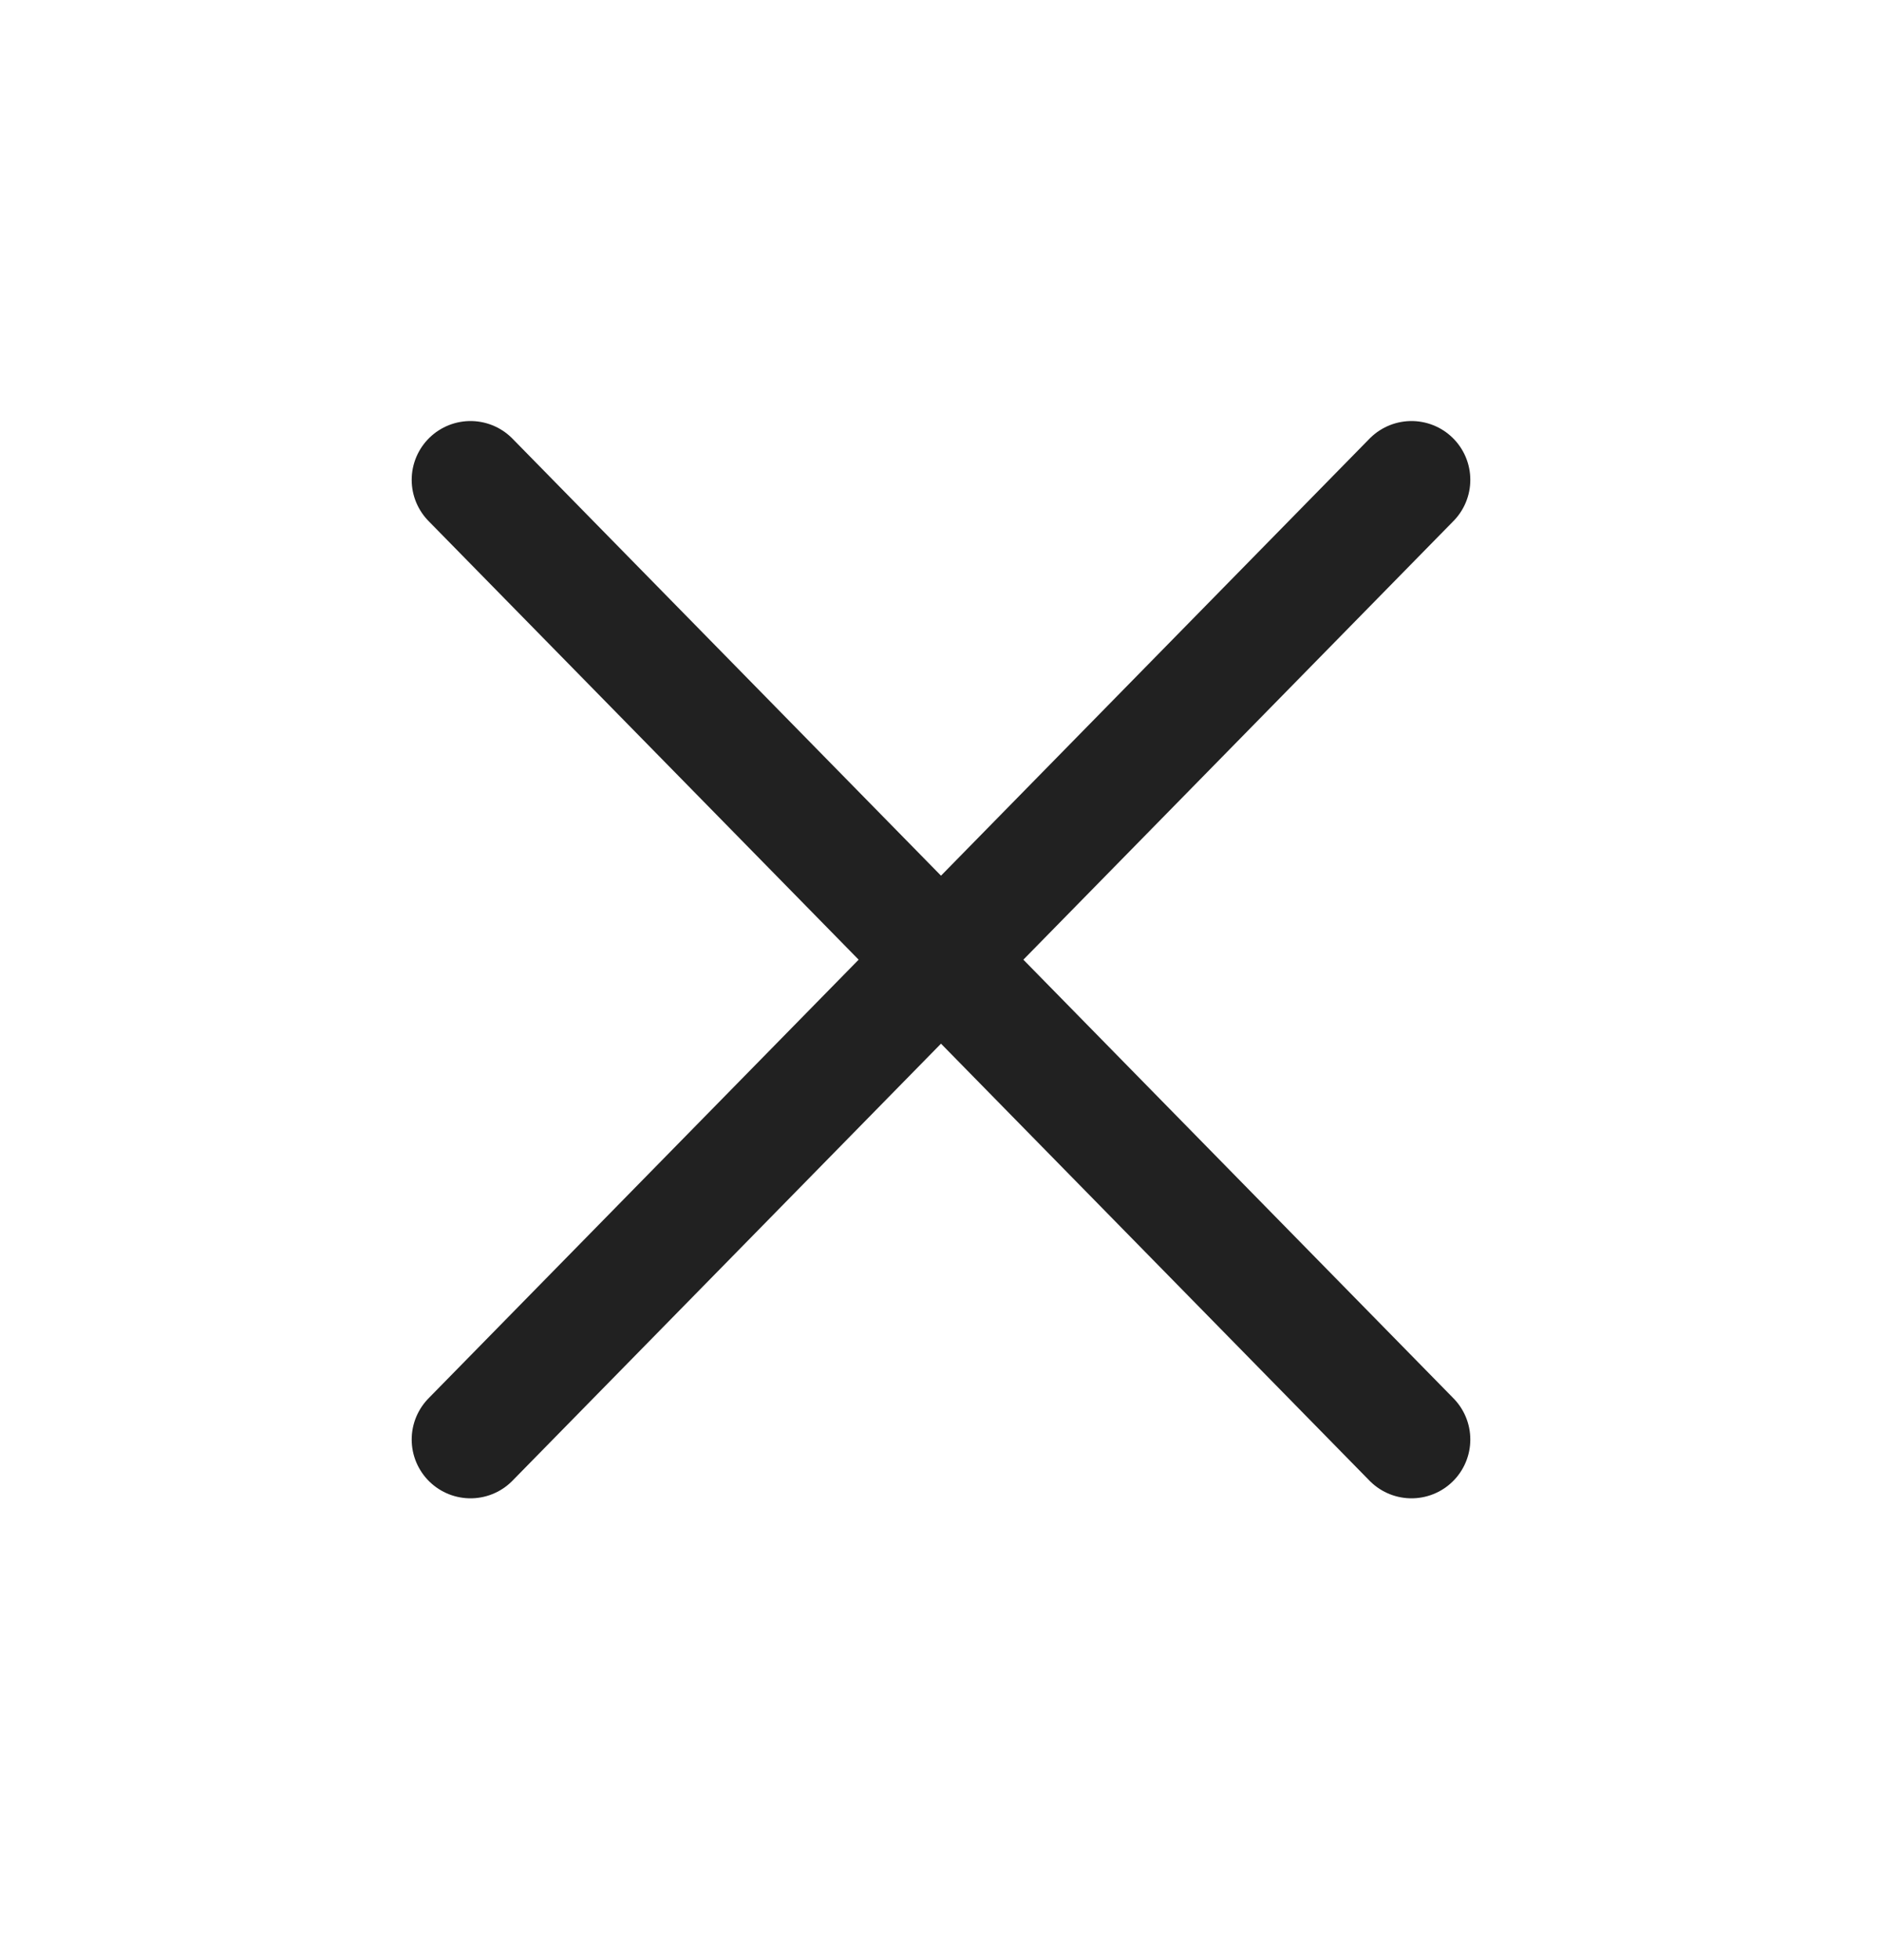
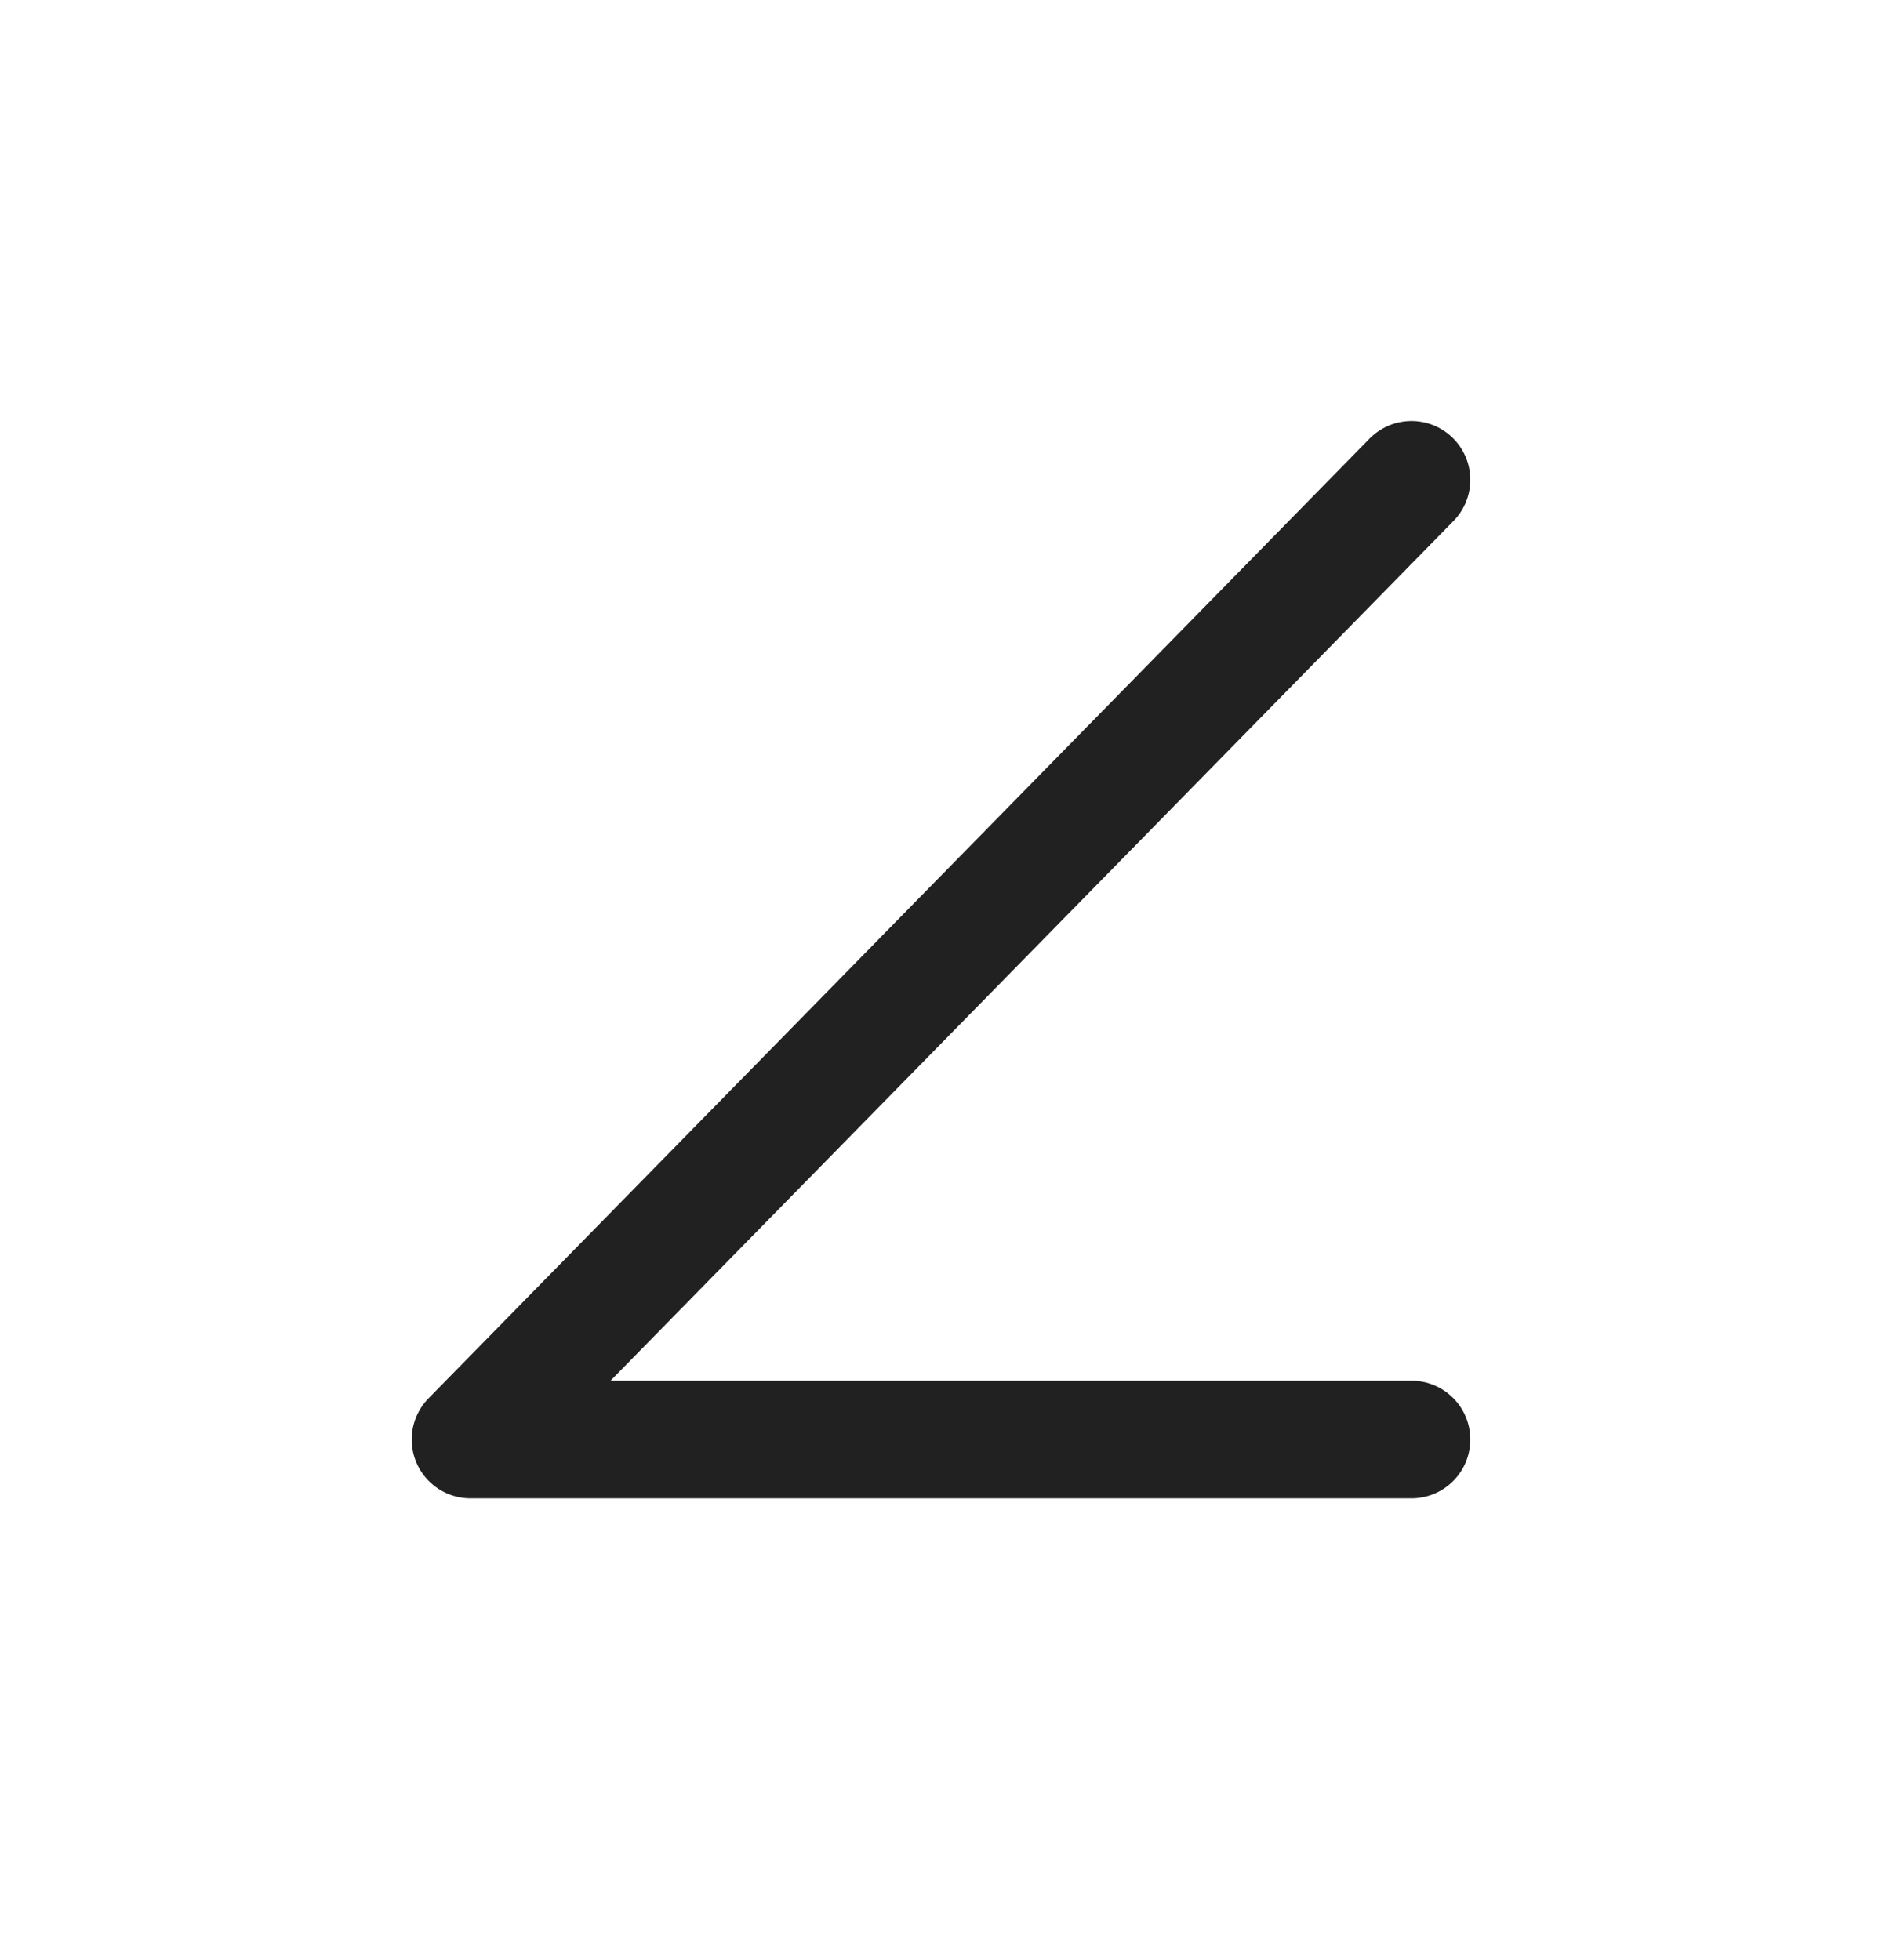
<svg xmlns="http://www.w3.org/2000/svg" width="24" height="25" viewBox="0 0 24 25" fill="none">
-   <path d="M18 6.12L6 18.36M6 6.12L18 18.36" stroke="#212121" stroke-width="1.5" stroke-linecap="round" stroke-linejoin="round" />
+   <path d="M18 6.12L6 18.36L18 18.36" stroke="#212121" stroke-width="1.5" stroke-linecap="round" stroke-linejoin="round" />
</svg>